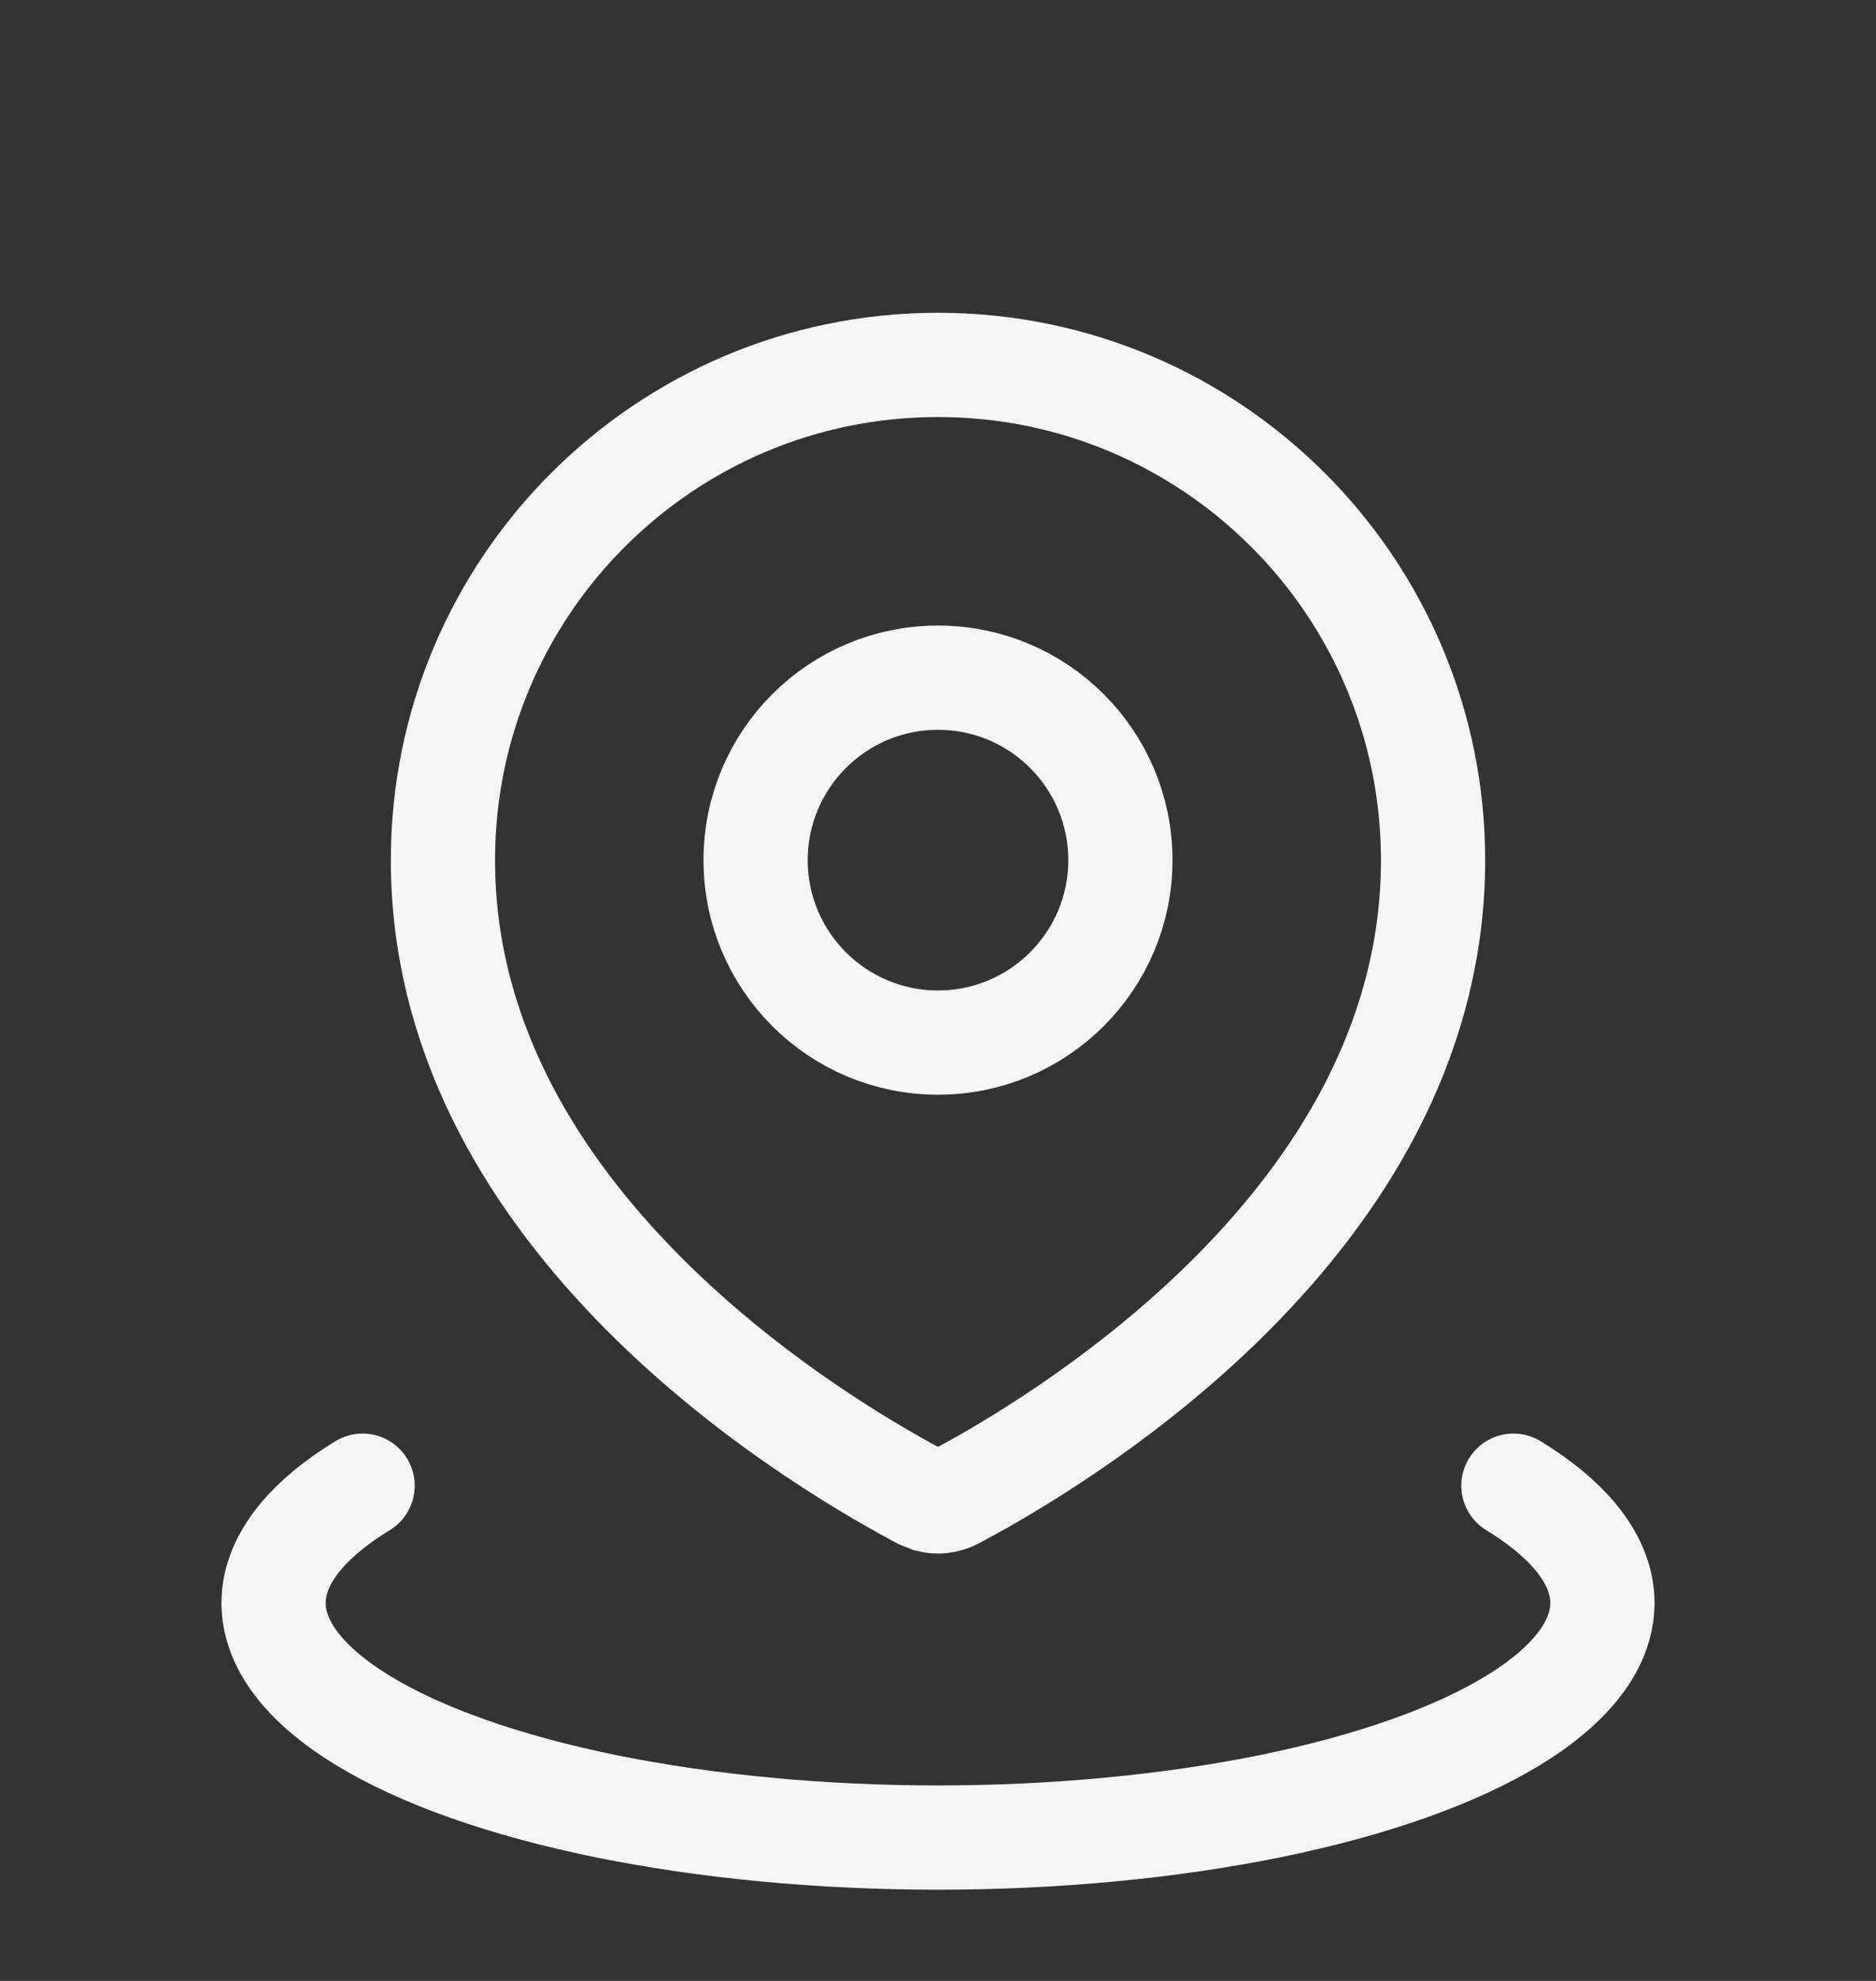
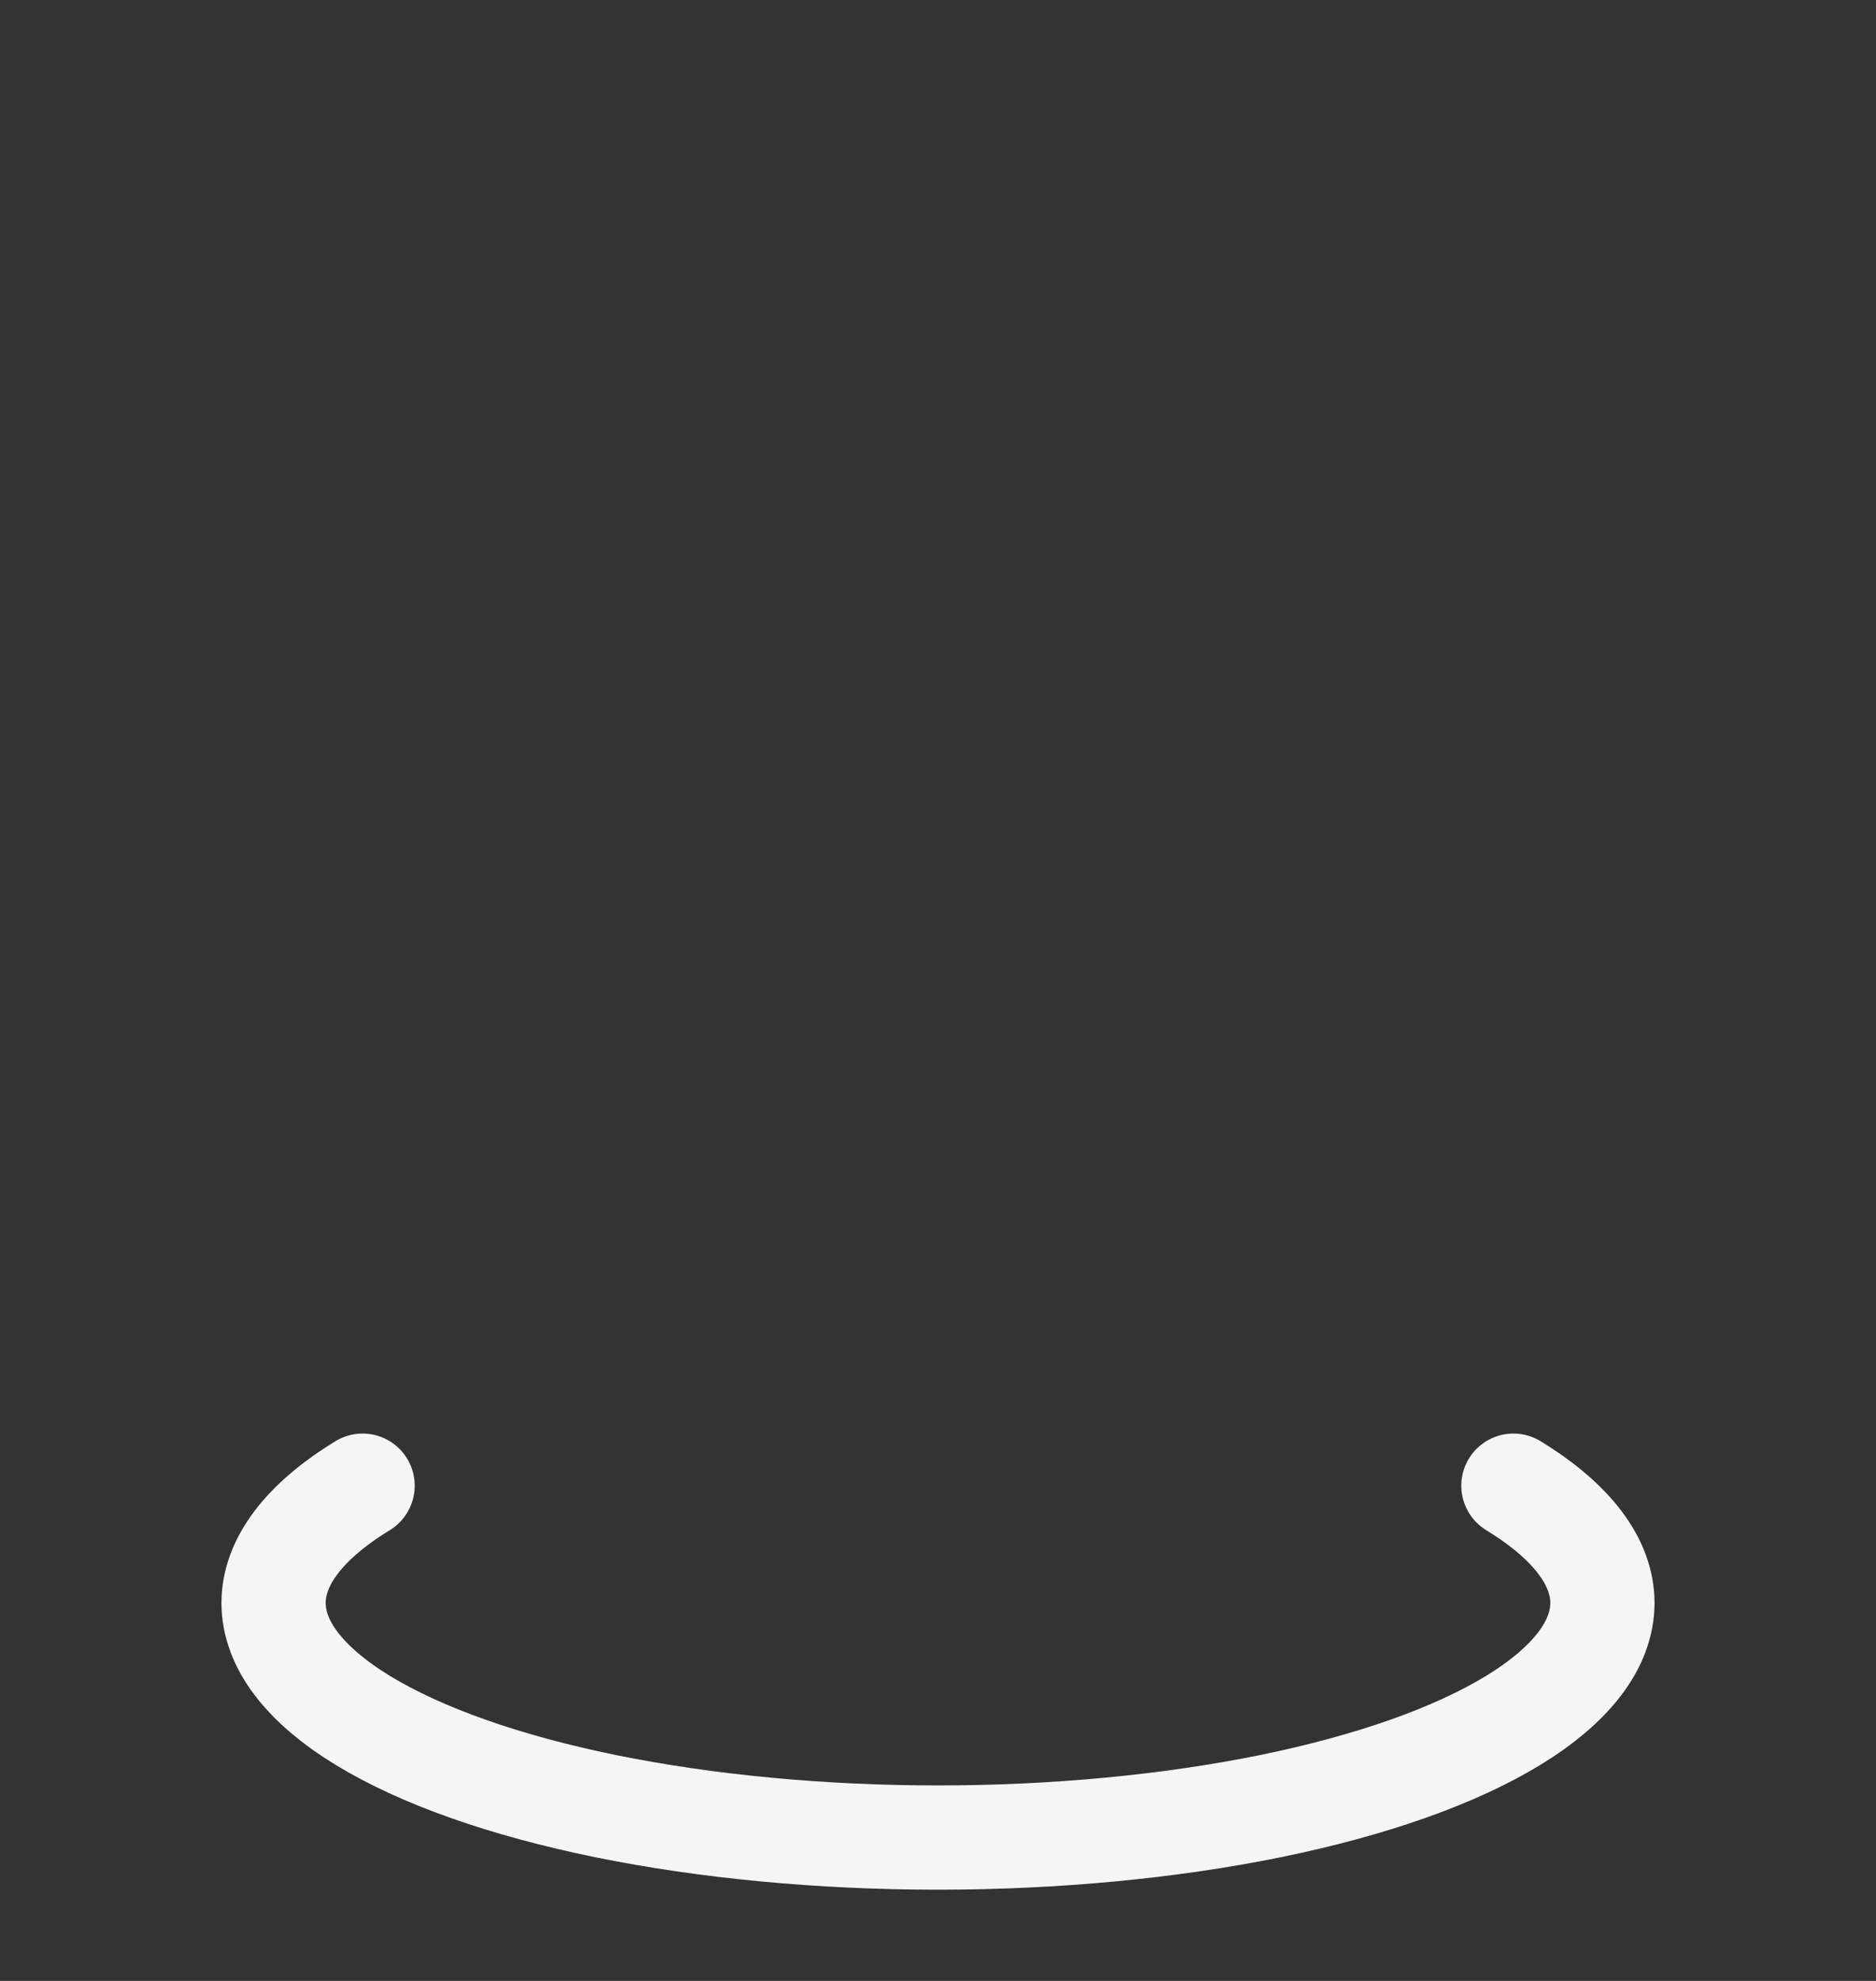
<svg xmlns="http://www.w3.org/2000/svg" width="18" height="19" viewBox="0 0 18 19" fill="none">
  <rect x="0" y="0" width="18" height="19" fill="#333333" stroke="none" />
  <path d="M14.521 14.25C15.08 14.592 15.375 14.98 15.375 15.375C15.375 15.77 15.08 16.158 14.521 16.5C13.961 16.842 13.157 17.126 12.188 17.324C11.218 17.521 10.119 17.625 9 17.625C7.881 17.625 6.782 17.521 5.812 17.324C4.843 17.126 4.039 16.842 3.479 16.5C2.92 16.158 2.625 15.77 2.625 15.375C2.625 14.98 2.92 14.592 3.479 14.25" stroke="#F5F5F5" stroke-linecap="round" />
-   <path d="M9 3.5C11.623 3.5 13.75 5.627 13.75 8.25C13.75 9.903 12.932 11.26 11.923 12.306C11.04 13.221 10.04 13.866 9.409 14.224L9.162 14.359C9.084 14.401 8.999 14.411 8.918 14.391L8.838 14.359C8.249 14.046 7.086 13.352 6.077 12.306C5.068 11.26 4.25 9.903 4.25 8.25C4.25 5.627 6.377 3.5 9 3.5Z" stroke="#F5F5F5" />
-   <circle cx="9" cy="8.25" r="1.75" stroke="#F5F5F5" />
</svg>